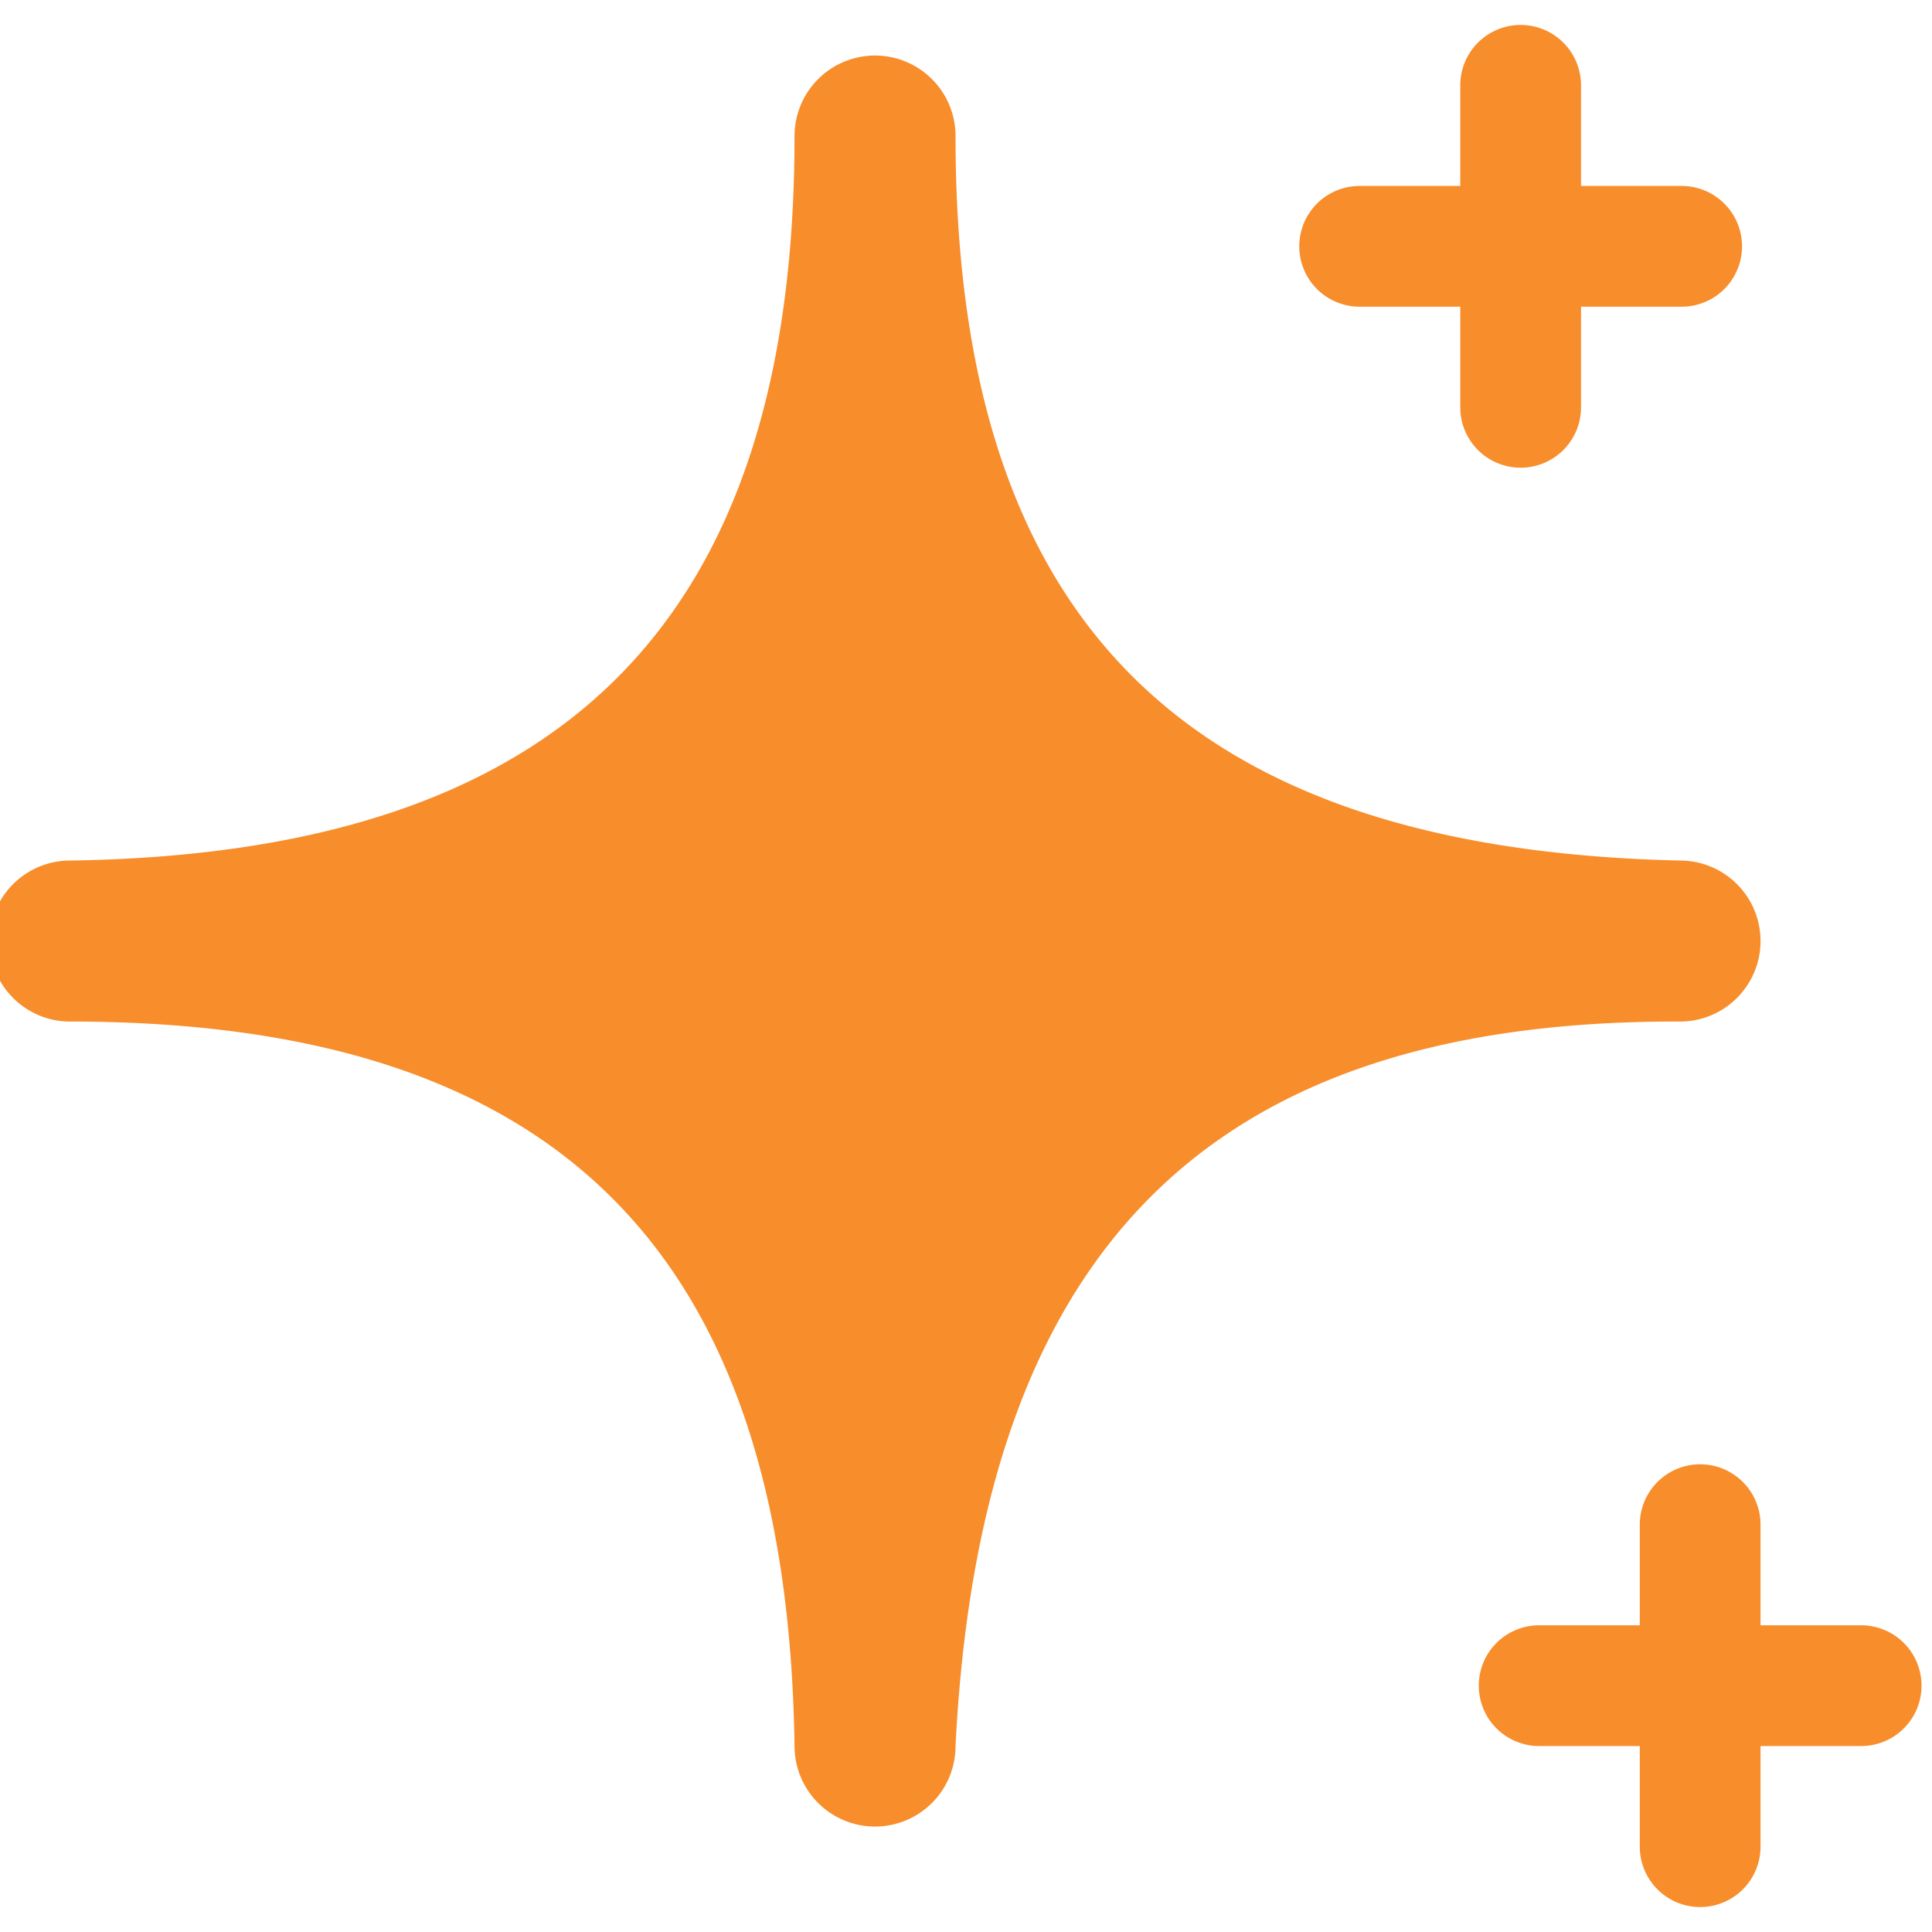
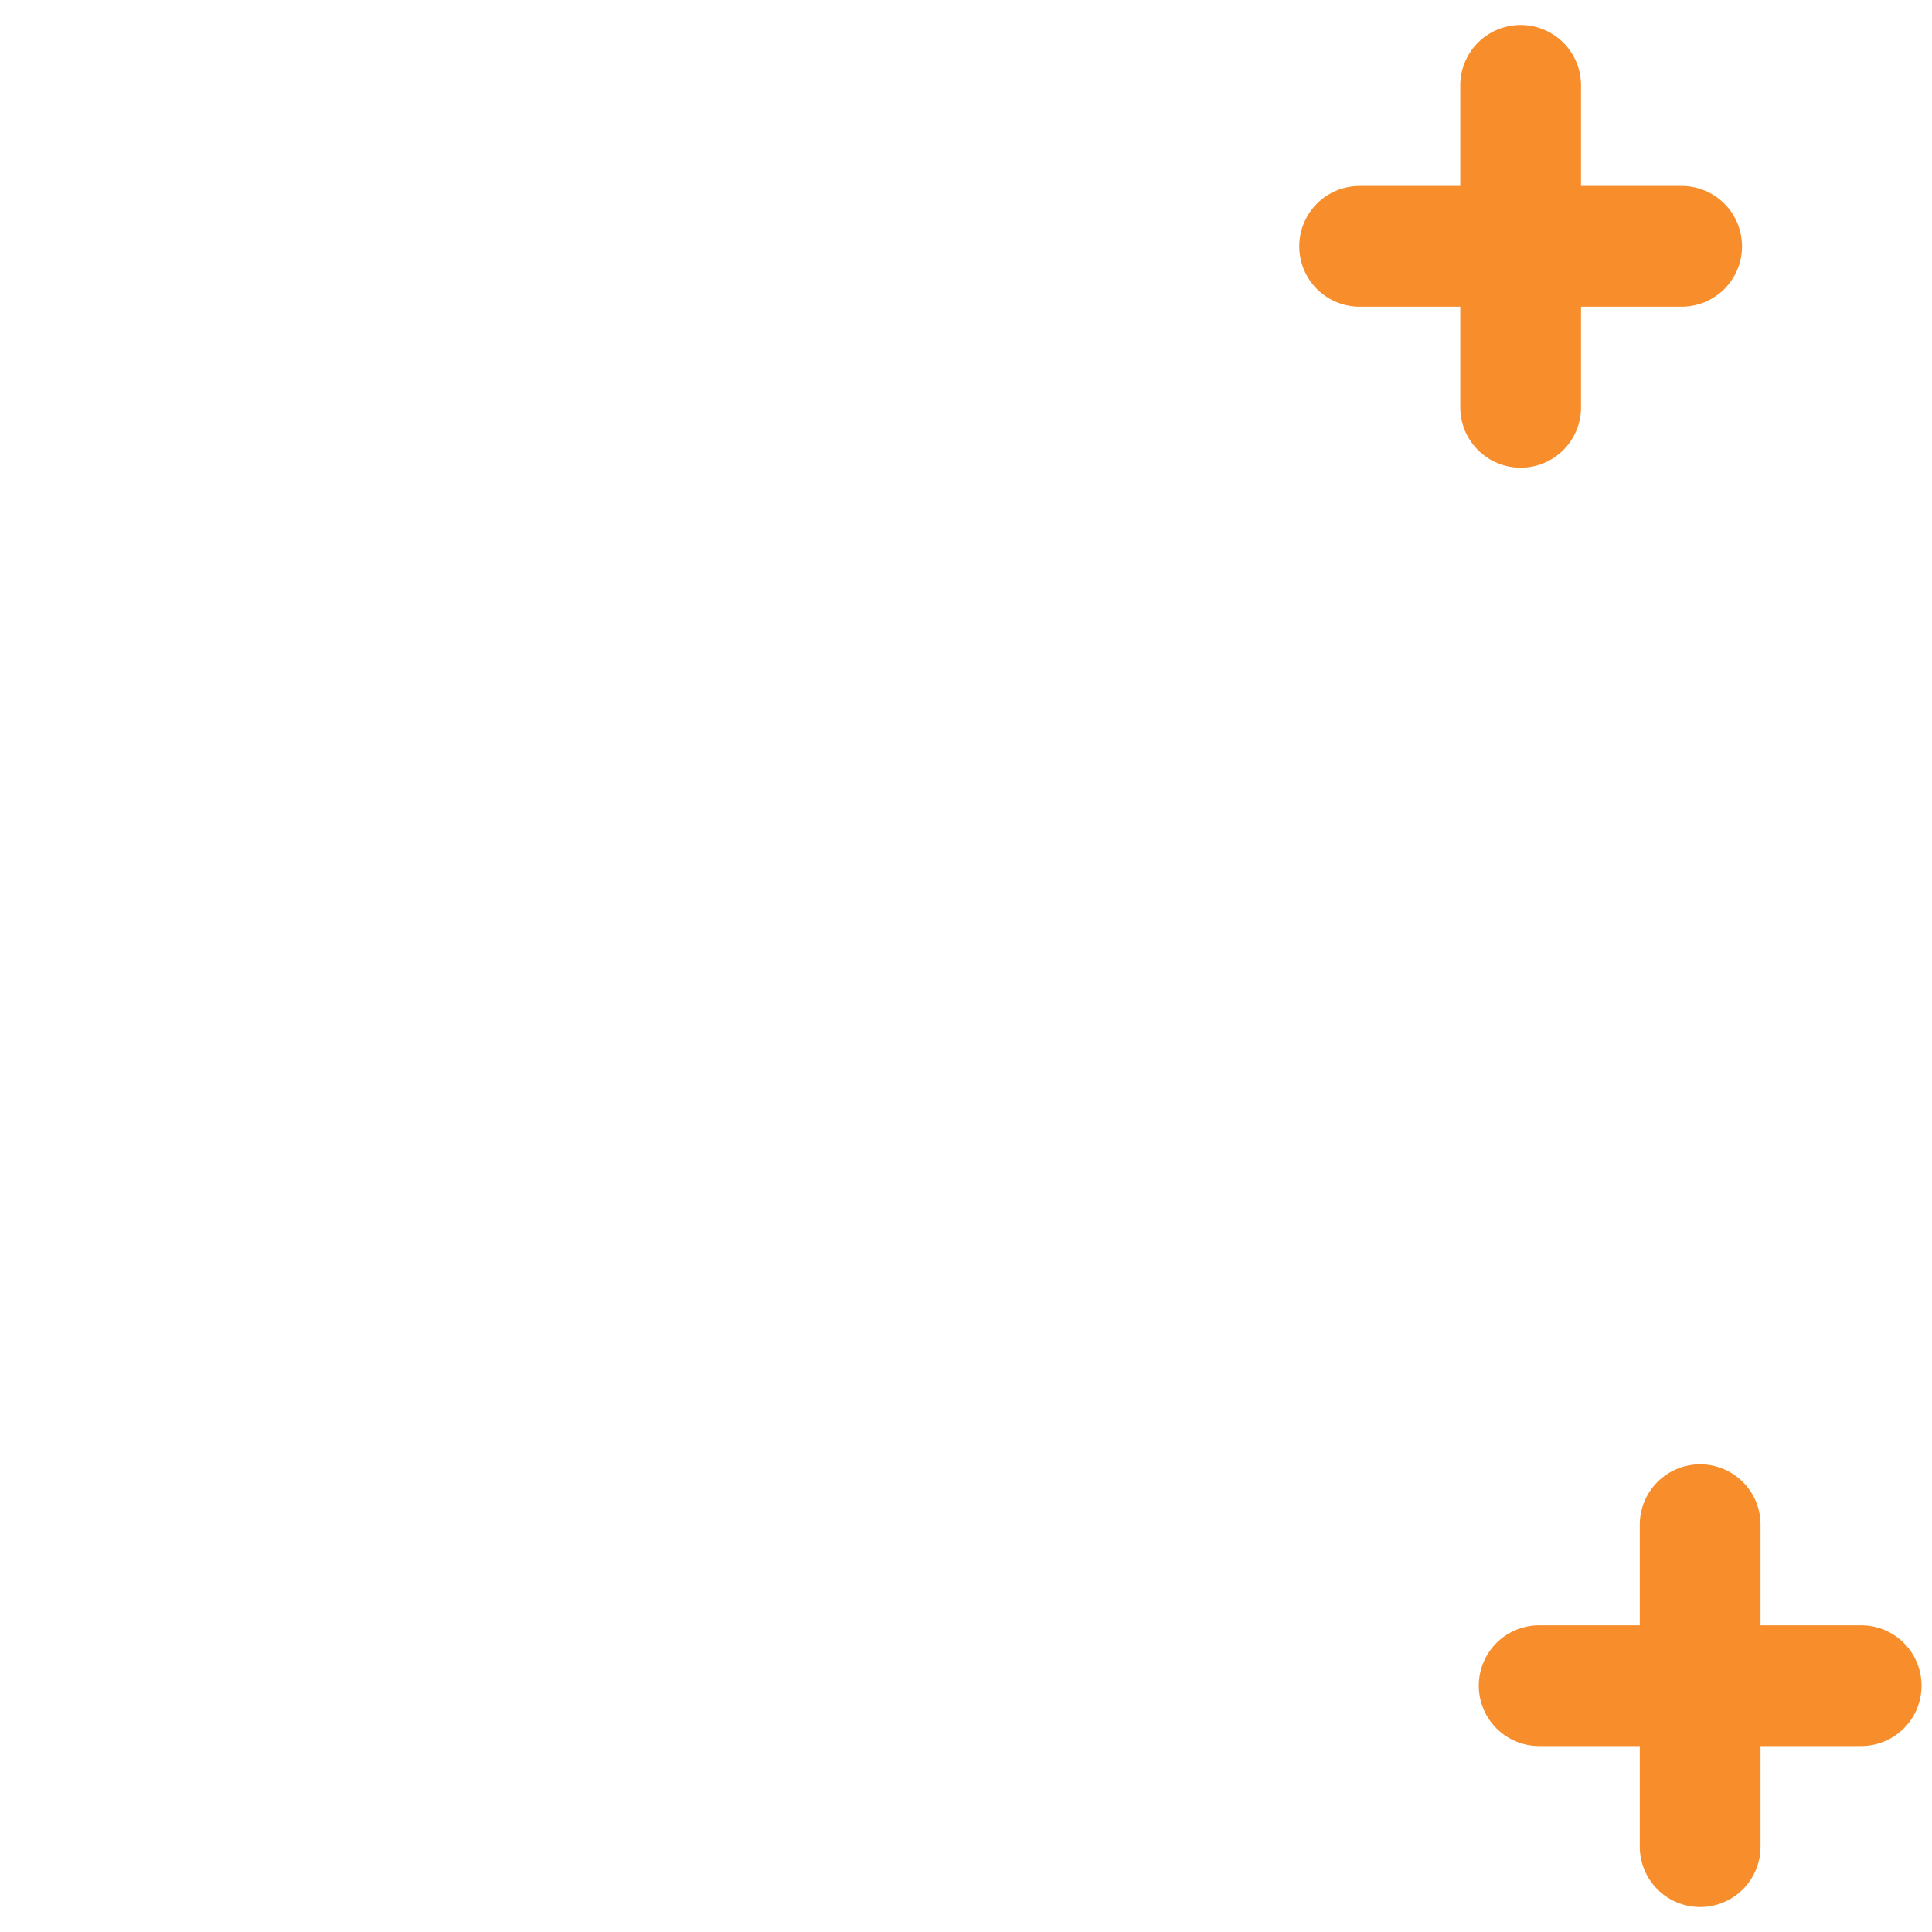
<svg xmlns="http://www.w3.org/2000/svg" viewBox="0 0 24 24" height="24" width="24">
  <g>
-     <path d="M20.87 12.69a1 1 0 0 0 0 -2c-6.18 -0.14 -9 -3 -9 -9a1 1 0 0 0 -1 -1 1 1 0 0 0 -1 1c0 6.05 -2.89 8.91 -9 9a1 1 0 0 0 0 2c6.06 0 8.91 2.86 9 9a1 1 0 0 0 1 1 1 1 0 0 0 1 -1c0.31 -6.17 3.15 -9 8.94 -9Z" fill="#f88d2b" stroke-width="1" />
    <path d="M16.89 3.81h1.25v1.25a0.75 0.75 0 0 0 1.5 0V3.81h1.25a0.75 0.75 0 0 0 0 -1.5h-1.25V1.06a0.75 0.75 0 1 0 -1.5 0v1.25h-1.25a0.75 0.75 0 0 0 0 1.5Z" fill="#f88d2b" stroke-width="1" />
    <path d="M23.12 20.19h-1.25v-1.25a0.75 0.75 0 0 0 -1.5 0v1.25h-1.25a0.75 0.75 0 0 0 0 1.5h1.25v1.25a0.75 0.75 0 0 0 1.5 0v-1.25h1.25a0.75 0.75 0 0 0 0 -1.5Z" fill="#f88d2b" stroke-width="1" />
  </g>
</svg>